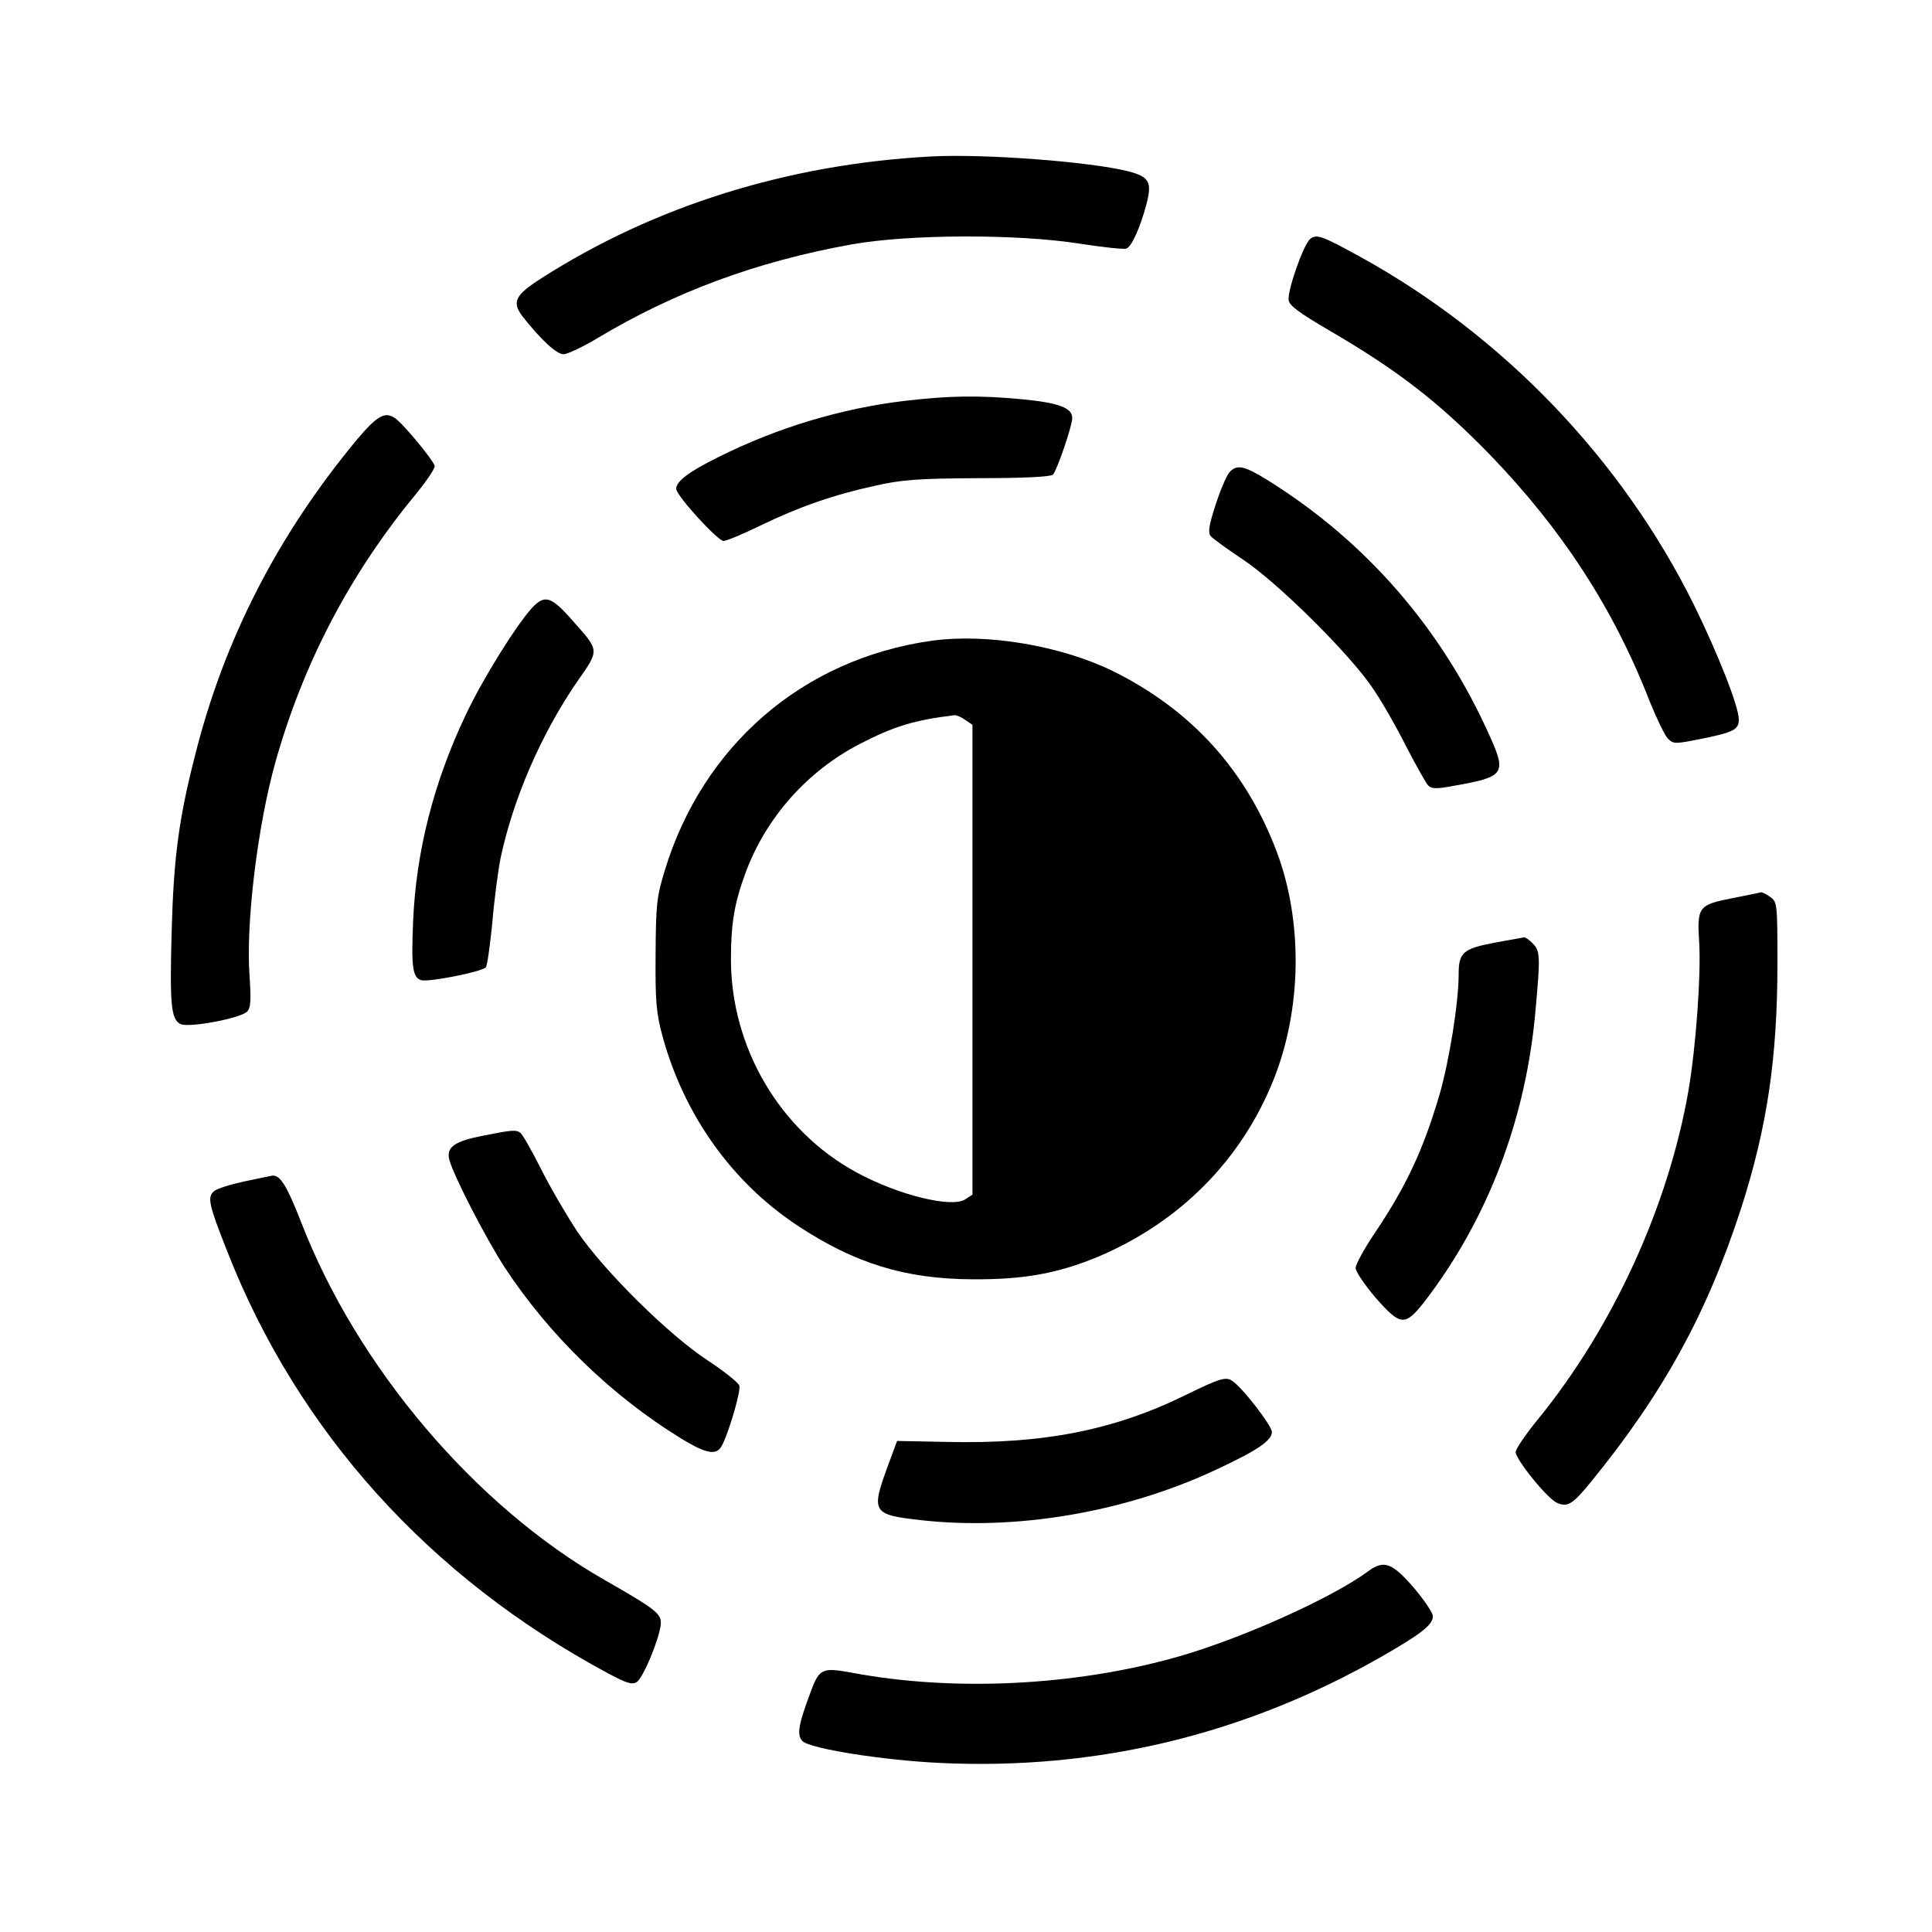
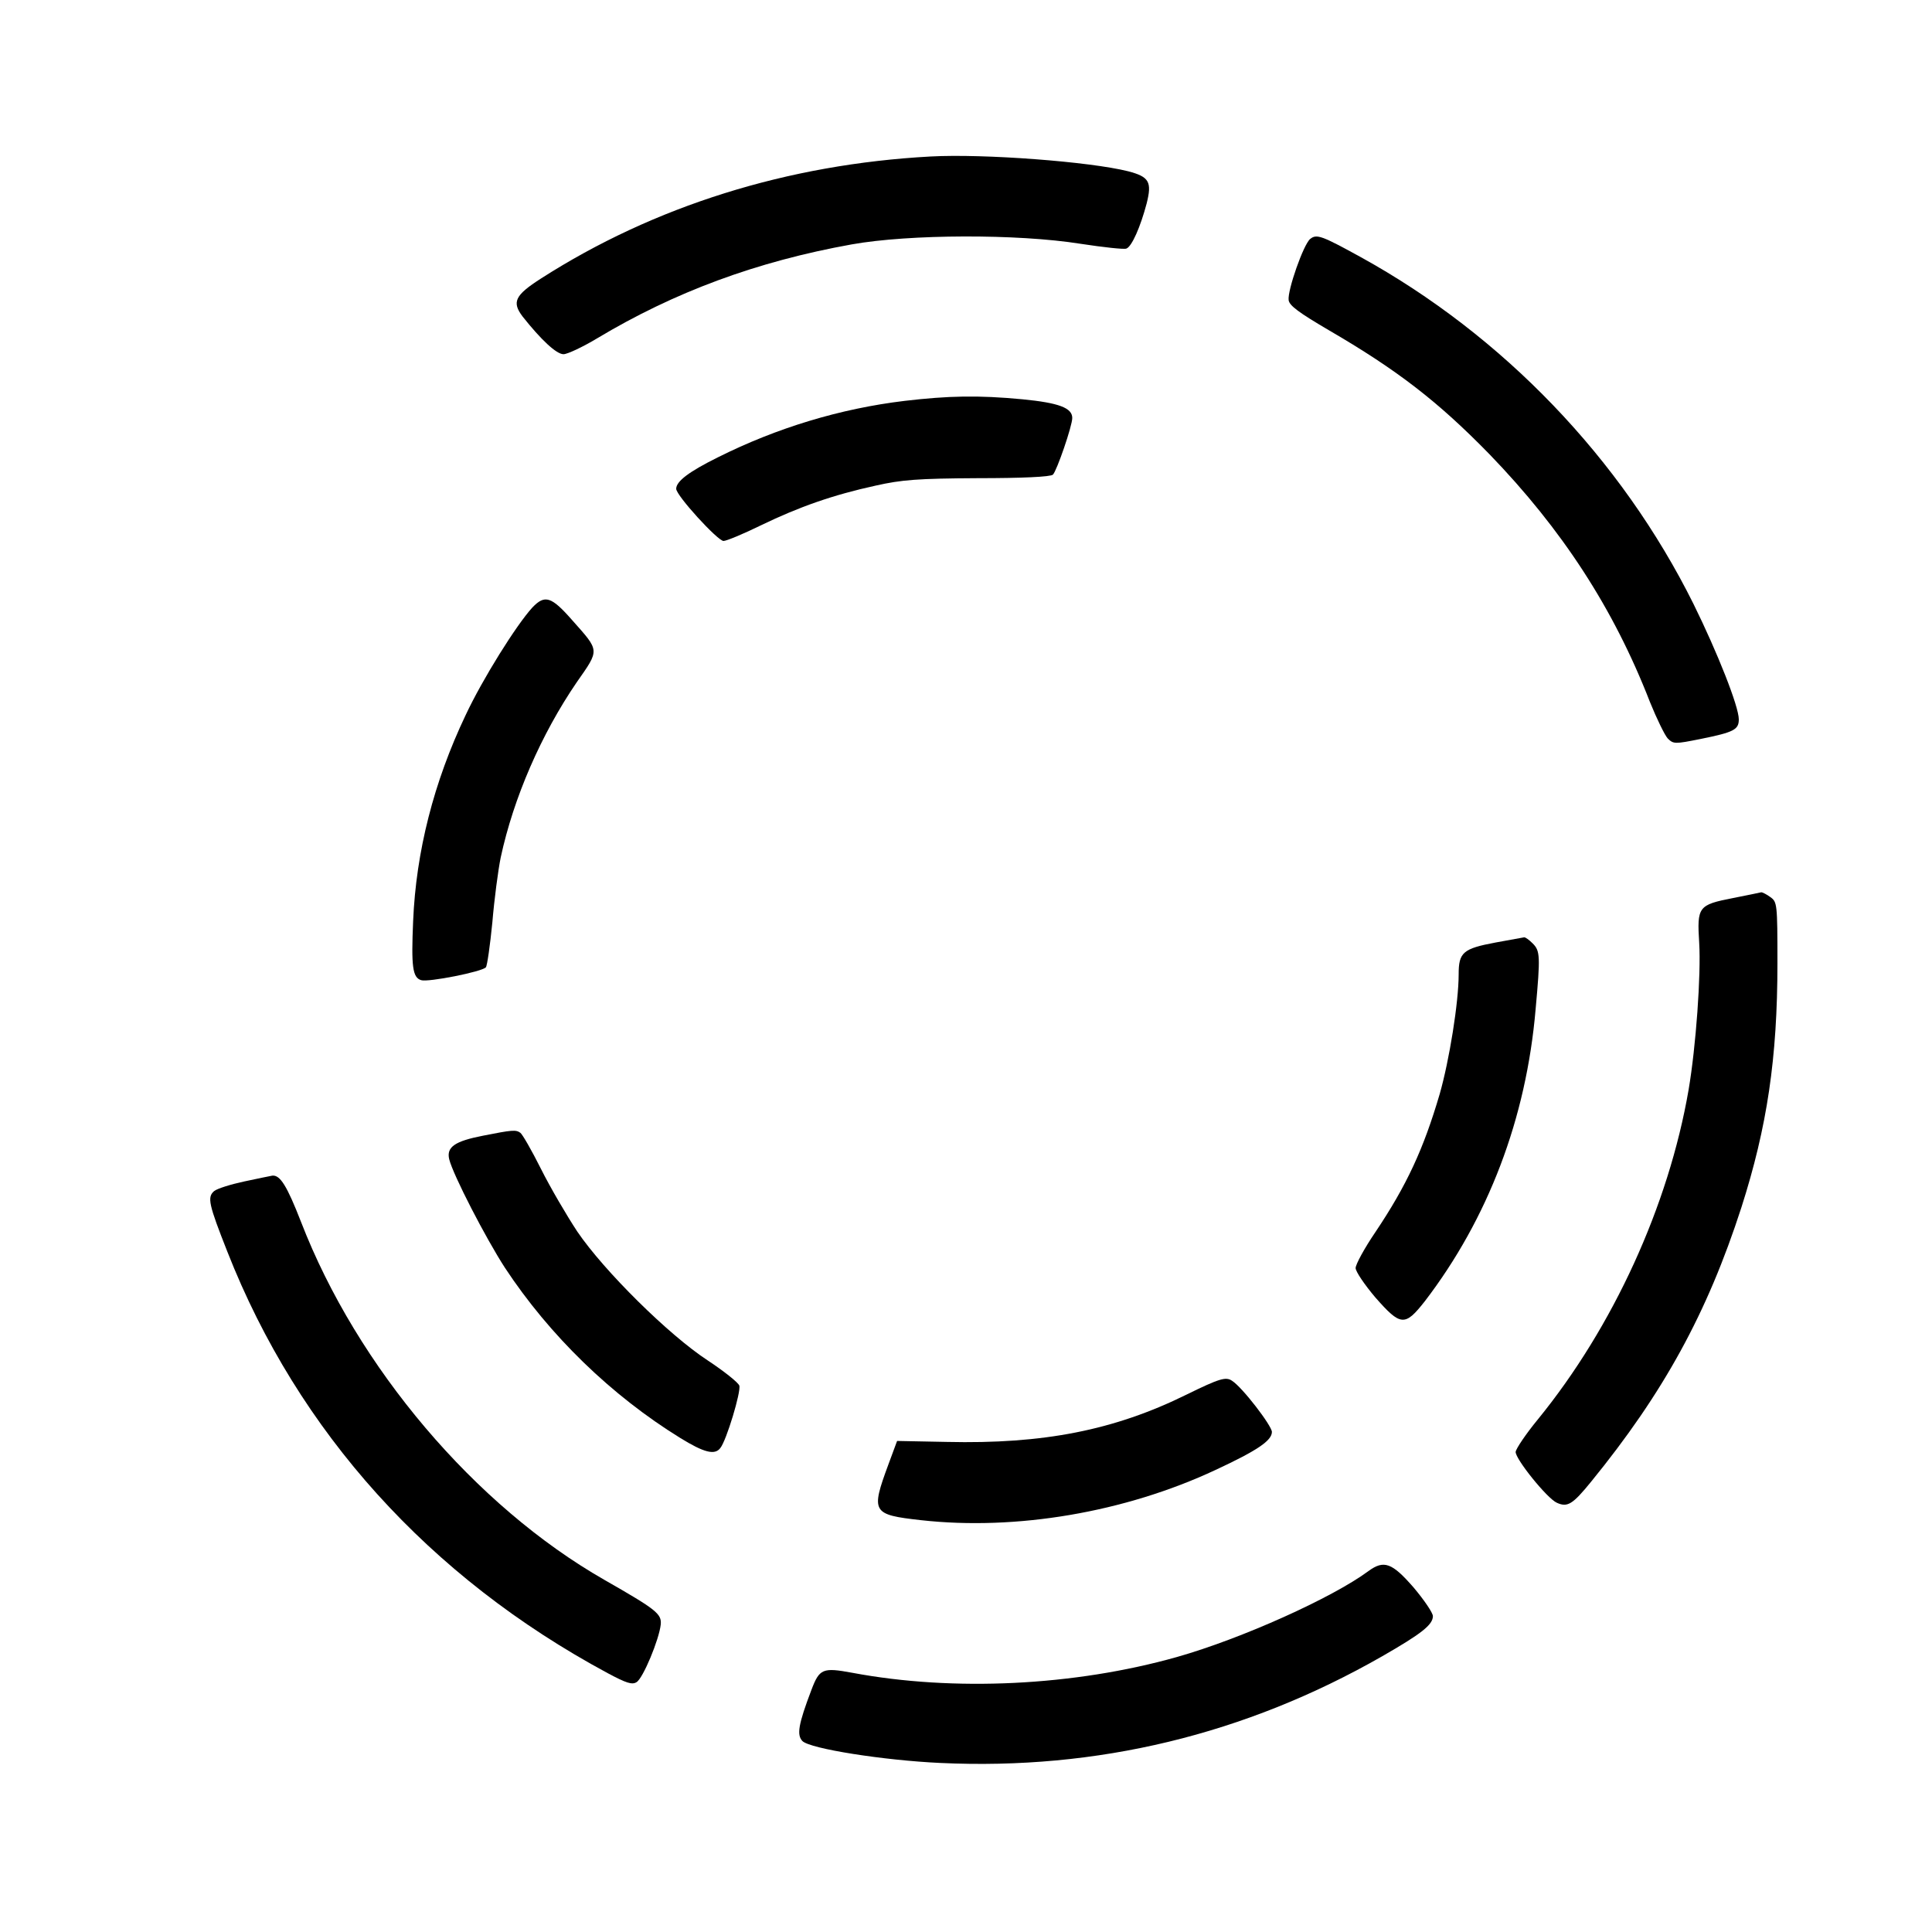
<svg xmlns="http://www.w3.org/2000/svg" version="1.0" width="600pt" height="600pt" viewBox="0 0 600 600" preserveAspectRatio="xMidYMid meet">
  <g transform="translate(0,600) scale(0.1,-0.1)" fill="#000000" stroke="none">
    <path d="M2890 5514 c-444 -24 -859 -154 -1210 -379 -81 -52 -91 -73 -57 -118 57 -72 105 -117 127 -117 12 0 59 22 104 49 240 144 496 239 791 292 179 32 515 33 710 2 72 -11 136 -18 143 -15 17 6 44 68 63 140 17 67 8 83 -57 100 -119 30 -449 55 -614 46z" />
    <path d="M4069 5258 c-21 -17 -71 -160 -67 -190 2 -17 32 -39 124 -93 213 -124 339 -221 500 -386 225 -233 385 -478 498 -769 21 -52 46 -103 55 -113 18 -18 22 -18 102 -2 104 21 119 29 119 61 0 40 -66 207 -141 359 -224 450 -591 833 -1034 1077 -120 66 -136 72 -156 56z" />
    <path d="M2809 4755 c-200 -24 -397 -84 -579 -175 -91 -45 -130 -75 -130 -98 0 -21 129 -162 147 -162 9 0 62 22 117 49 118 57 223 94 356 123 80 18 130 22 317 23 136 0 226 4 233 11 12 12 60 151 60 176 0 31 -41 47 -155 58 -137 13 -230 11 -366 -5z" />
-     <path d="M1107 4633 c-246 -297 -412 -621 -502 -982 -50 -195 -66 -318 -72 -547 -6 -222 -2 -269 27 -284 24 -13 185 17 207 38 12 12 13 33 8 111 -12 164 25 466 80 663 87 309 232 586 437 834 32 39 58 78 58 86 0 14 -98 133 -124 150 -31 21 -56 6 -119 -69z" />
-     <path d="M3818 4533 c-9 -10 -28 -55 -43 -101 -21 -65 -24 -86 -15 -97 7 -8 51 -40 99 -72 108 -71 337 -298 406 -403 28 -41 74 -122 103 -180 30 -58 60 -111 67 -119 11 -11 25 -12 82 -1 154 27 162 37 111 151 -149 335 -384 606 -690 797 -74 46 -97 51 -120 25z" />
    <path d="M1653 4113 c-50 -55 -154 -221 -207 -334 -99 -208 -154 -424 -163 -640 -6 -140 -2 -175 25 -183 21 -7 189 26 201 40 4 5 13 68 20 139 6 72 18 163 26 202 40 186 126 383 236 544 72 103 72 96 -14 193 -65 74 -85 80 -124 39z" />
-     <path d="M2893 4010 c-399 -56 -711 -325 -829 -715 -25 -82 -27 -105 -28 -260 -1 -148 2 -181 22 -255 67 -243 214 -450 417 -585 178 -118 335 -167 545 -168 160 -1 264 18 390 70 253 107 444 299 544 547 89 220 93 493 11 711 -96 254 -265 440 -509 561 -162 79 -392 118 -563 94z m105 -246 l22 -15 0 -729 0 -730 -23 -15 c-42 -27 -209 14 -337 84 -238 129 -390 388 -390 662 0 112 11 176 46 270 63 170 191 314 353 398 108 56 172 75 296 90 6 0 21 -6 33 -15z" />
    <path d="M5382 3211 c-108 -21 -112 -27 -105 -139 6 -98 -10 -322 -33 -457 -62 -359 -234 -736 -468 -1023 -37 -45 -68 -91 -69 -101 -1 -22 98 -145 128 -158 33 -15 49 -5 106 65 225 276 361 524 467 852 80 250 112 464 112 759 0 185 -1 190 -22 205 -12 9 -25 15 -28 15 -3 -1 -43 -9 -88 -18z" />
    <path d="M4645 3073 c-102 -19 -115 -31 -115 -99 0 -87 -29 -267 -59 -372 -50 -170 -102 -283 -200 -429 -34 -50 -61 -100 -61 -111 0 -11 28 -52 61 -91 79 -90 92 -91 154 -12 196 256 315 567 344 907 15 165 14 181 -9 204 -11 11 -23 20 -27 19 -5 -1 -44 -8 -88 -16z" />
    <path d="M1500 2473 c-87 -17 -114 -35 -105 -73 12 -49 114 -246 173 -337 139 -211 331 -397 545 -529 73 -45 107 -54 124 -31 19 23 65 176 59 194 -4 10 -48 45 -98 78 -121 79 -322 278 -405 400 -33 50 -84 137 -113 195 -29 58 -58 108 -64 112 -14 10 -25 9 -116 -9z" />
    <path d="M759 2331 c-42 -9 -84 -22 -94 -30 -22 -19 -17 -41 41 -188 220 -560 627 -1011 1181 -1309 58 -31 76 -37 90 -28 20 12 70 132 75 179 3 33 -13 46 -174 138 -403 230 -769 662 -943 1112 -44 113 -65 146 -89 144 -6 -1 -45 -9 -87 -18z" />
    <path d="M3685 1669 c-225 -111 -445 -154 -745 -147 l-154 3 -27 -73 c-55 -149 -51 -156 101 -173 295 -33 633 24 915 156 129 60 175 91 175 118 0 19 -92 139 -124 159 -19 13 -39 7 -141 -43z" />
    <path d="M4250 1121 c-112 -83 -394 -210 -595 -267 -319 -90 -694 -108 -1008 -49 -92 17 -102 13 -127 -53 -41 -108 -46 -140 -28 -159 24 -24 253 -60 428 -68 487 -23 947 88 1372 331 122 70 158 98 158 125 0 10 -27 50 -60 89 -67 77 -92 86 -140 51z" />
  </g>
</svg>